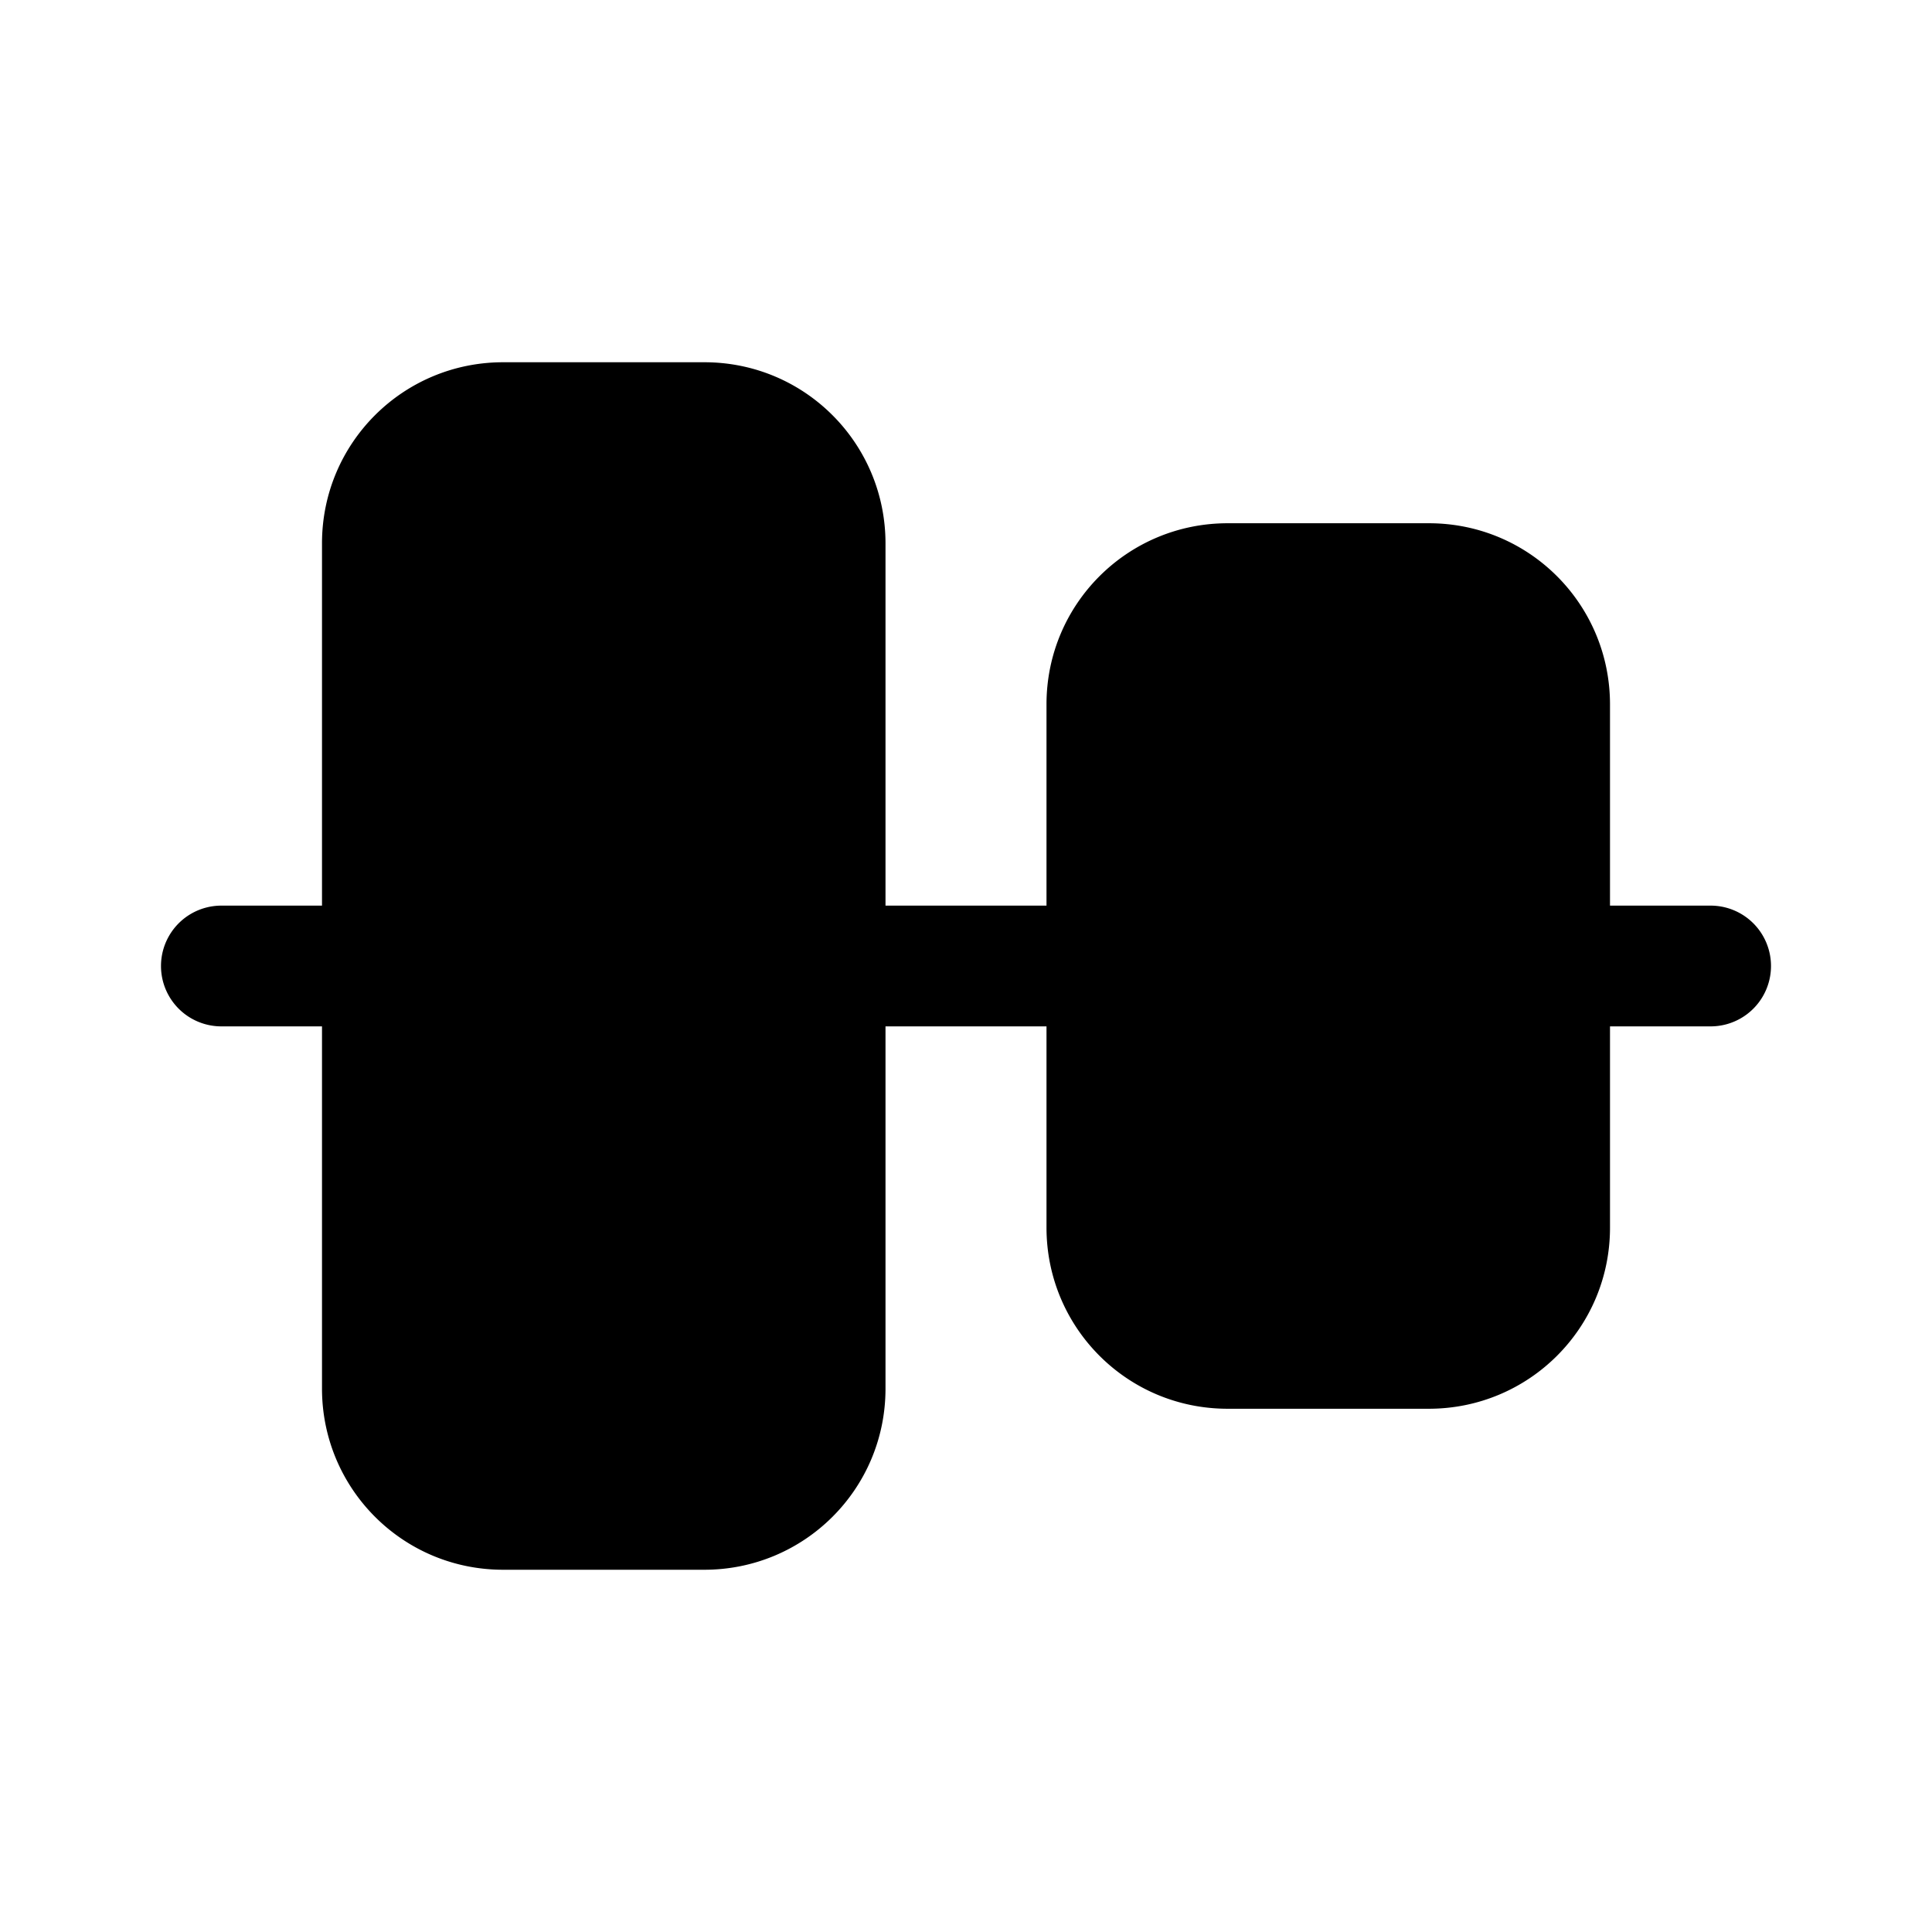
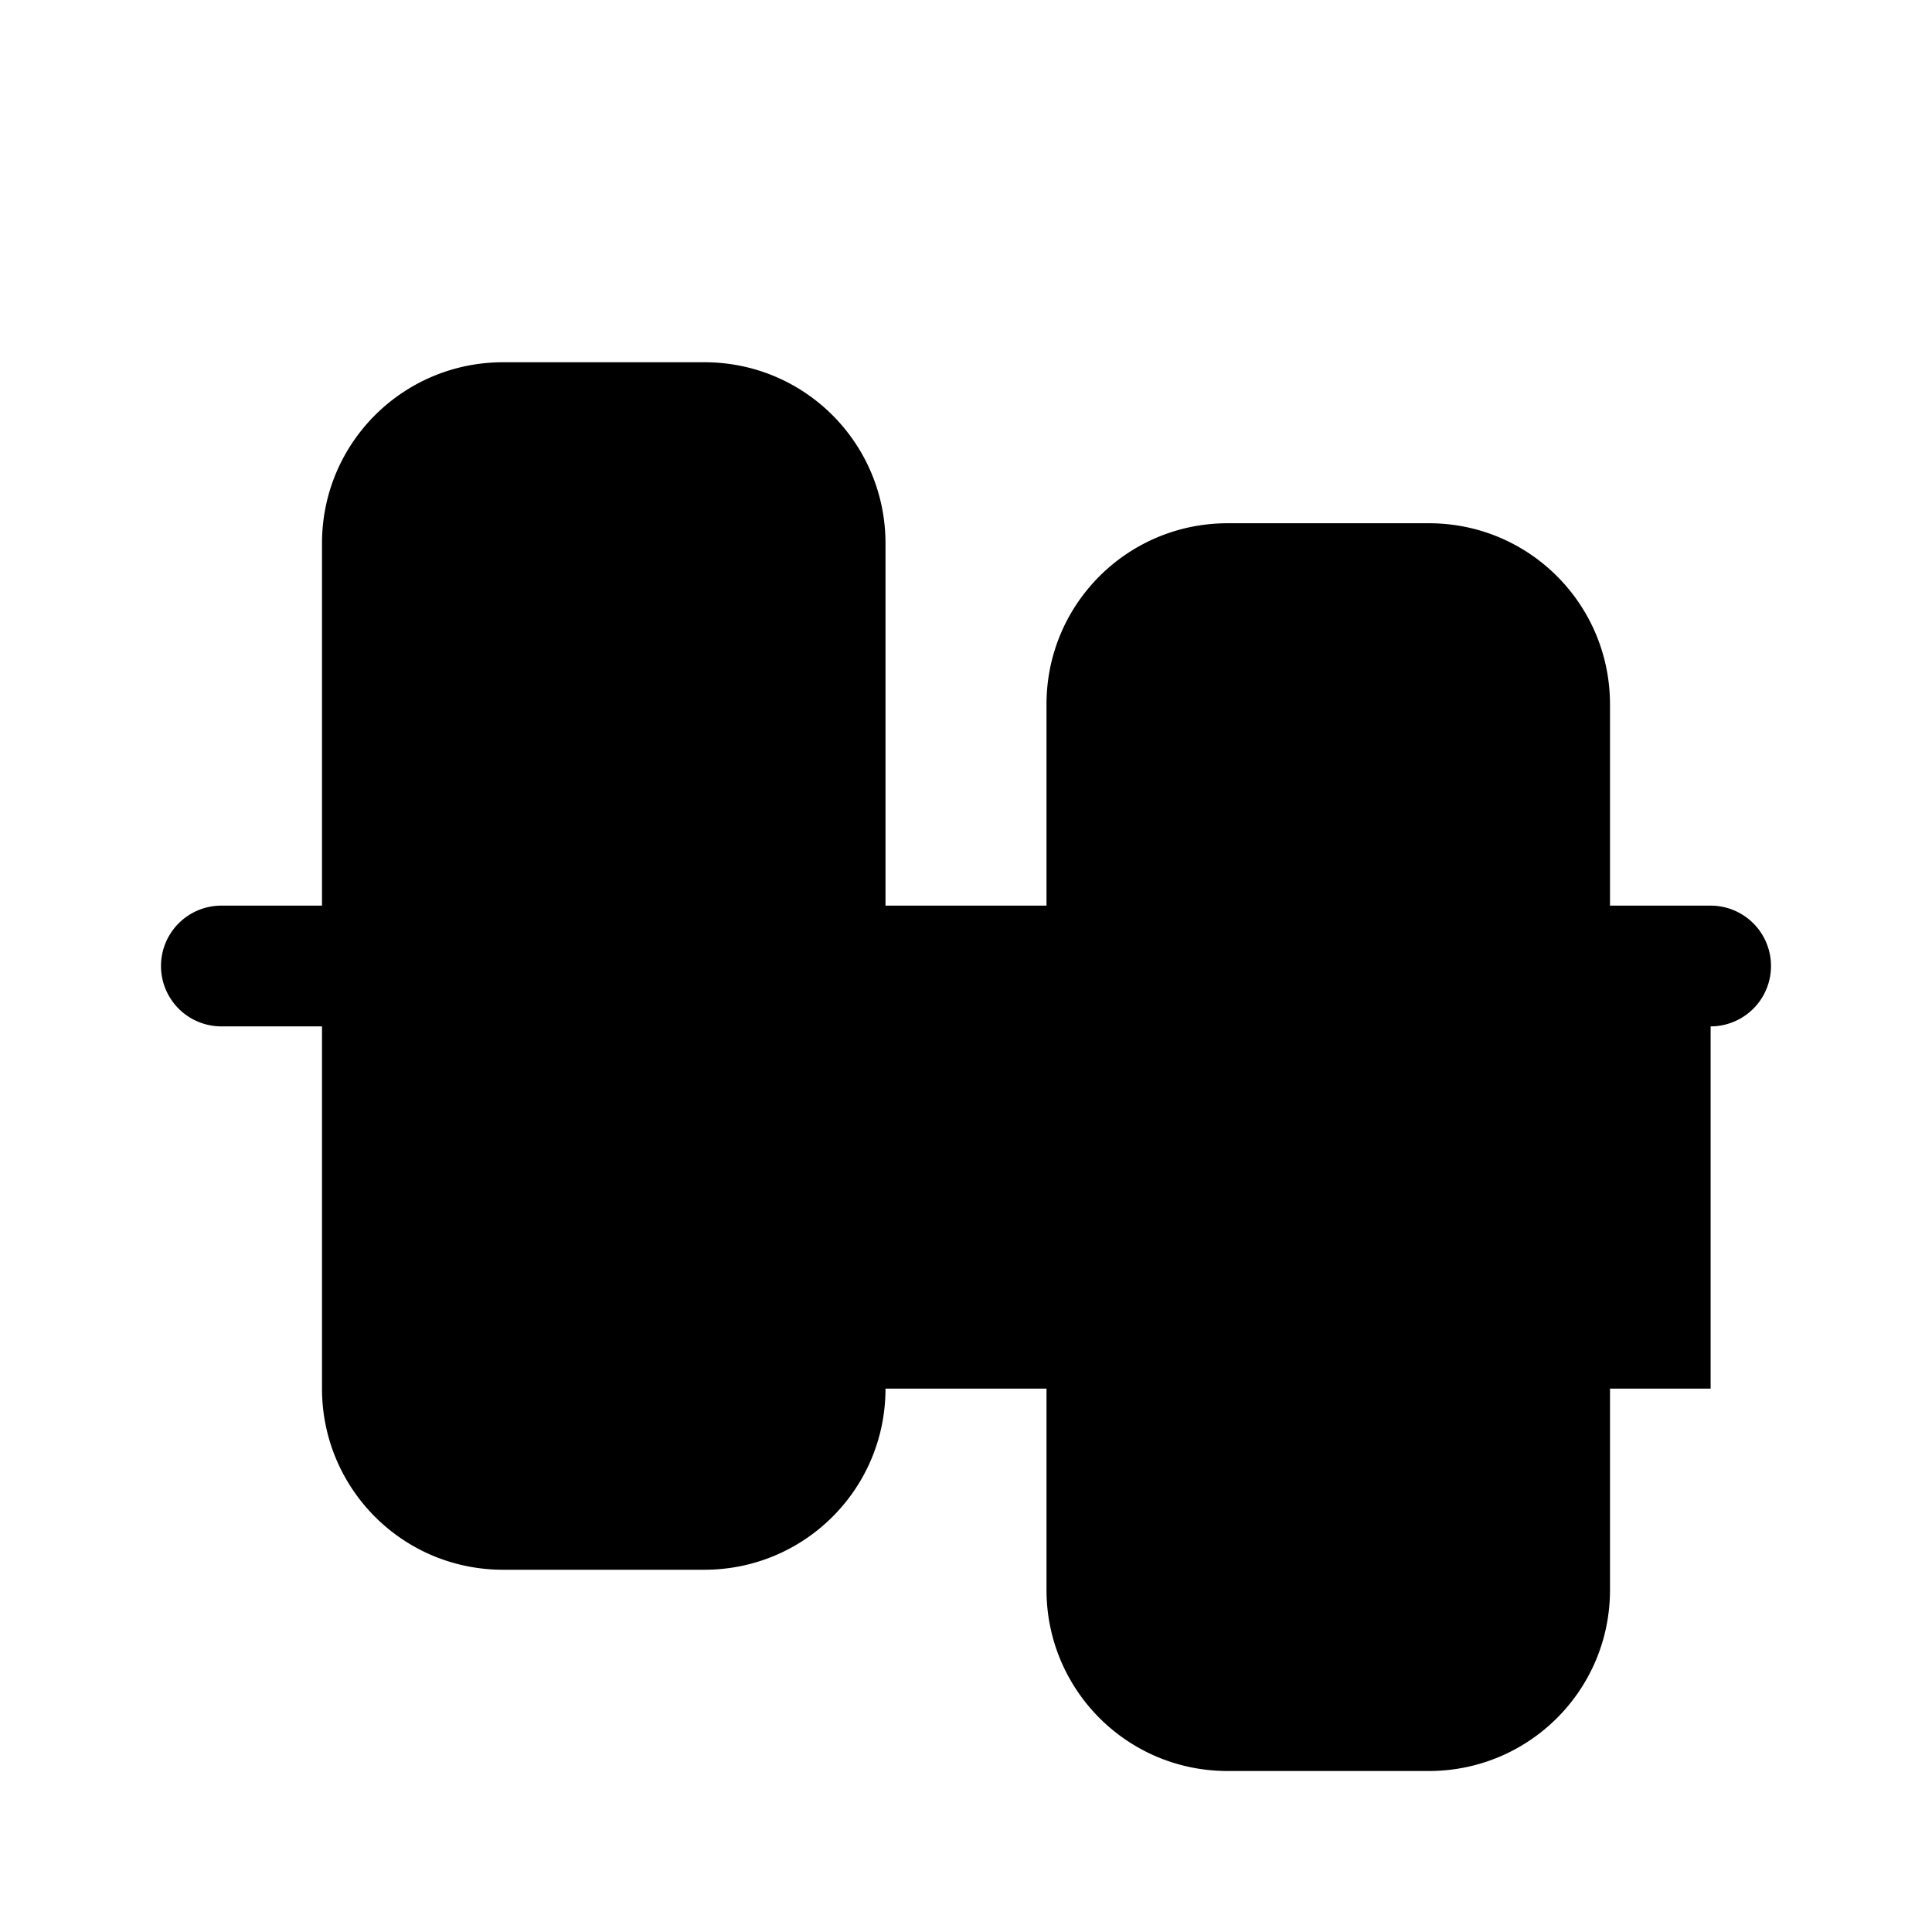
<svg xmlns="http://www.w3.org/2000/svg" width="24" height="24" viewBox="0 0 24 24">
-   <path d="M21.25 12.75a.75.75 0 0 0 0-1.5H20v-2.5c0-1.24-1-2.25-2.25-2.25h-2.5c-1.24 0-2.25 1-2.25 2.25v2.5h-2v-4.5c0-1.24-1-2.25-2.25-2.25h-2.5C5.01 4.5 4 5.5 4 6.75v4.5H2.75a.75.75 0 0 0 0 1.5H4v4.5c0 1.24 1 2.25 2.25 2.25h2.5c1.24 0 2.25-1 2.25-2.25v-4.5h2v2.5c0 1.24 1 2.25 2.25 2.25h2.5c1.24 0 2.25-1 2.25-2.25v-2.5h1.25Z" />
+   <path d="M21.25 12.75a.75.75 0 0 0 0-1.5H20v-2.5c0-1.24-1-2.25-2.25-2.25h-2.5c-1.24 0-2.25 1-2.25 2.25v2.5h-2v-4.5c0-1.24-1-2.25-2.25-2.25h-2.5C5.01 4.5 4 5.5 4 6.75v4.5H2.75a.75.75 0 0 0 0 1.5H4v4.5c0 1.24 1 2.25 2.25 2.25h2.5c1.24 0 2.25-1 2.25-2.25h2v2.5c0 1.24 1 2.25 2.25 2.25h2.5c1.24 0 2.25-1 2.25-2.25v-2.5h1.25Z" />
</svg>